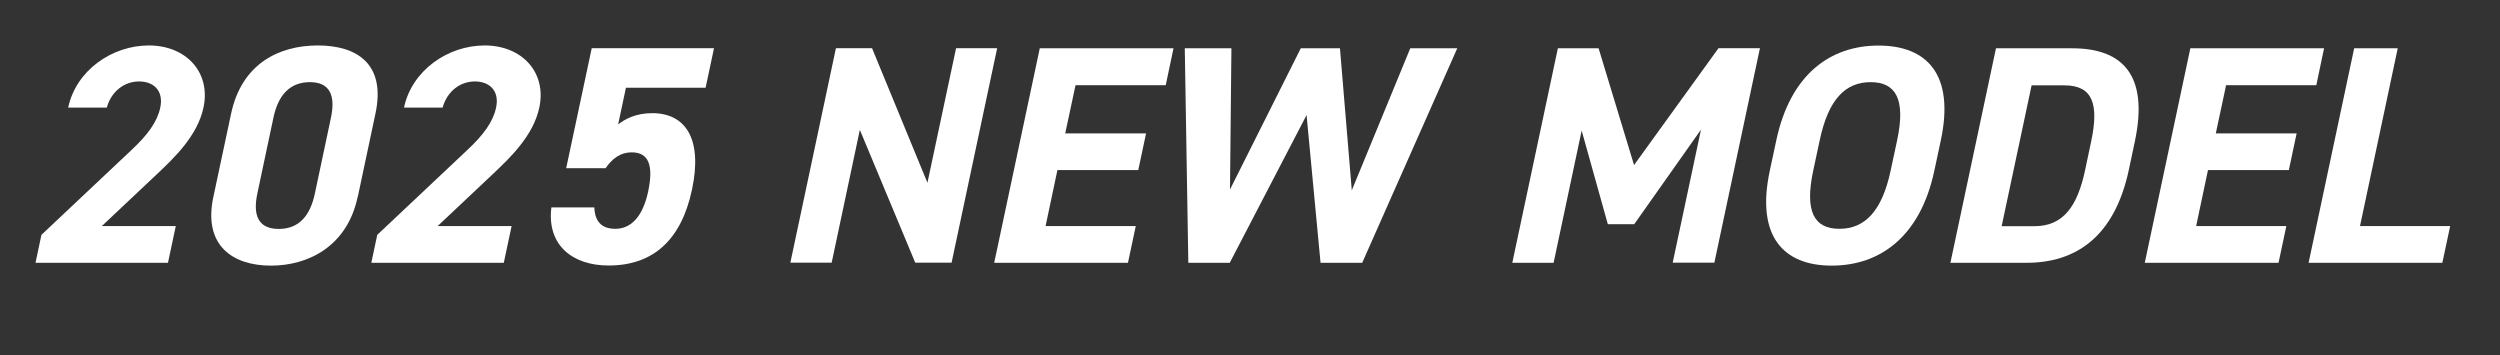
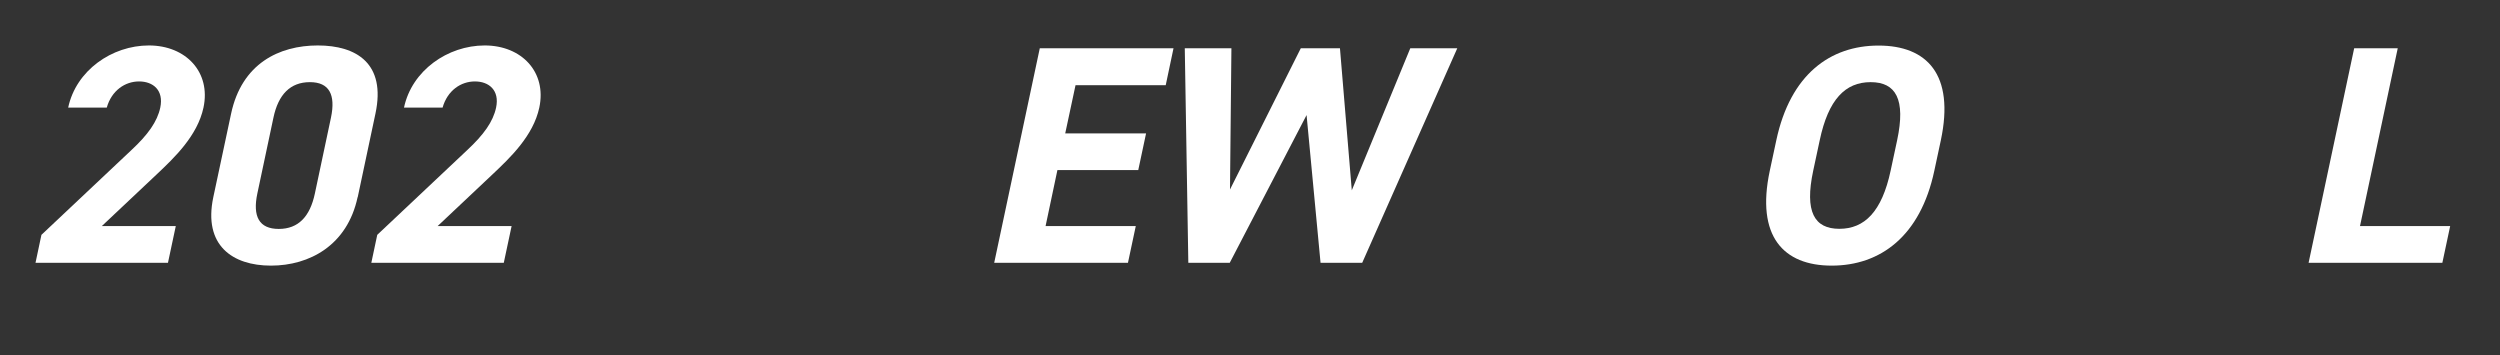
<svg xmlns="http://www.w3.org/2000/svg" id="_レイヤー_2" data-name="レイヤー 2" viewBox="0 0 211.2 30">
  <rect x="0" y="0" width="211.2" height="30" fill="#333333" stroke="none" />
  <defs>
    <style>
      .cls-1 {
        isolation: isolate;
      }

      .cls-2 {
        fill: #fff;
      }
    </style>
  </defs>
  <g id="_レイヤー_2-2" data-name=" レイヤー 2">
    <g id="_レイヤー_1-2" data-name=" レイヤー 1-2">
      <g class="cls-1">
        <g class="cls-1">
          <path class="cls-2" d="M14.19,22.2H3l.5-2.36,7.59-7.15c1.41-1.31,2.2-2.42,2.45-3.6.31-1.47-.61-2.21-1.79-2.21s-2.32.76-2.73,2.21h-3.26c.66-3.13,3.69-5.25,6.82-5.25s5.25,2.26,4.61,5.25c-.51,2.39-2.48,4.25-3.93,5.62l-4.66,4.39h6.25l-.66,3.1Z" />
          <path class="cls-2" d="M30.21,16.66c-.87,4.07-4.07,5.78-7.32,5.78s-5.73-1.71-4.87-5.78l1.5-7.04c.9-4.26,4.07-5.78,7.33-5.78s5.77,1.52,4.87,5.75l-1.5,7.07ZM26.18,6.94c-1.66,0-2.67,1.05-3.08,3l-1.36,6.41c-.41,1.94.15,2.99,1.81,2.99s2.64-1.05,3.05-2.99l1.36-6.41c.41-1.95-.15-3-1.78-3Z" />
          <path class="cls-2" d="M42.56,22.2h-11.19l.5-2.36,7.59-7.15c1.41-1.31,2.2-2.42,2.45-3.6.31-1.47-.61-2.21-1.79-2.21s-2.32.76-2.73,2.21h-3.26c.66-3.13,3.69-5.25,6.82-5.25s5.25,2.26,4.61,5.25c-.51,2.39-2.48,4.25-3.93,5.62l-4.66,4.39h6.25l-.66,3.1Z" />
-           <path class="cls-2" d="M51.14,14.21h-3.31l2.16-10.14h10.33l-.71,3.34h-6.73l-.66,3.1c.6-.47,1.52-.95,2.88-.95,2.79,0,4.28,2.13,3.36,6.46-.91,4.28-3.31,6.41-7.04,6.41-3.05,0-5.23-1.71-4.84-4.91h3.63c.04,1.16.59,1.81,1.77,1.81,1.31,0,2.31-1,2.77-3.12.47-2.21.08-3.34-1.39-3.34-.95,0-1.64.53-2.2,1.34Z" />
-           <path class="cls-2" d="M84.24,4.07l-3.85,18.12h-3.07l-4.68-11.22-2.38,11.22h-3.49l3.85-18.12h3.05l4.68,11.37,2.42-11.37h3.5Z" />
          <path class="cls-2" d="M99.14,4.07l-.66,3.13h-7.62l-.87,4.07h6.83l-.66,3.1h-6.83l-1,4.73h7.62l-.66,3.1h-11.3l3.85-18.12h11.3Z" />
          <path class="cls-2" d="M103.88,22.2h-3.49l-.3-18.12h3.94l-.12,11.93,5.98-11.93h3.31l1,12,4.94-12h3.97l-8.03,18.12h-3.52l-1.18-12.48-6.49,12.48Z" />
-           <path class="cls-2" d="M138.04,13.95l7.14-9.88h3.5l-3.85,18.12h-3.52l2.39-11.24-5.64,7.99h-2.23l-2.21-7.91-2.37,11.17h-3.49l3.85-18.12h3.44l3,9.88Z" />
          <path class="cls-2" d="M154.74,22.44c-4.07,0-6.41-2.47-5.23-8.01l.55-2.57c1.19-5.59,4.57-8.01,8.64-8.01s6.45,2.42,5.26,8.01l-.55,2.57c-1.18,5.54-4.57,8.01-8.67,8.01ZM153.18,14.42c-.74,3.47.09,4.91,2.21,4.91s3.59-1.44,4.33-4.91l.55-2.57c.74-3.47-.11-4.91-2.24-4.91s-3.57,1.45-4.3,4.91l-.55,2.57Z" />
-           <path class="cls-2" d="M164.77,22.2l3.85-18.12h6.44c4.1,0,6.52,2.1,5.29,7.88l-.5,2.36c-1.22,5.75-4.54,7.88-8.64,7.88h-6.44ZM176.16,14.32l.5-2.36c.66-3.13.17-4.75-2.27-4.75h-2.76l-2.53,11.9h2.76c2.44,0,3.64-1.66,4.3-4.78Z" />
-           <path class="cls-2" d="M196.34,4.07l-.66,3.13h-7.62l-.87,4.07h6.83l-.66,3.1h-6.83l-1,4.73h7.62l-.66,3.1h-11.3l3.85-18.12h11.3Z" />
          <path class="cls-2" d="M199.37,19.1h7.62l-.66,3.1h-11.3l3.85-18.12h3.68l-3.19,15.03Z" />
        </g>
      </g>
    </g>
  </g>
</svg>